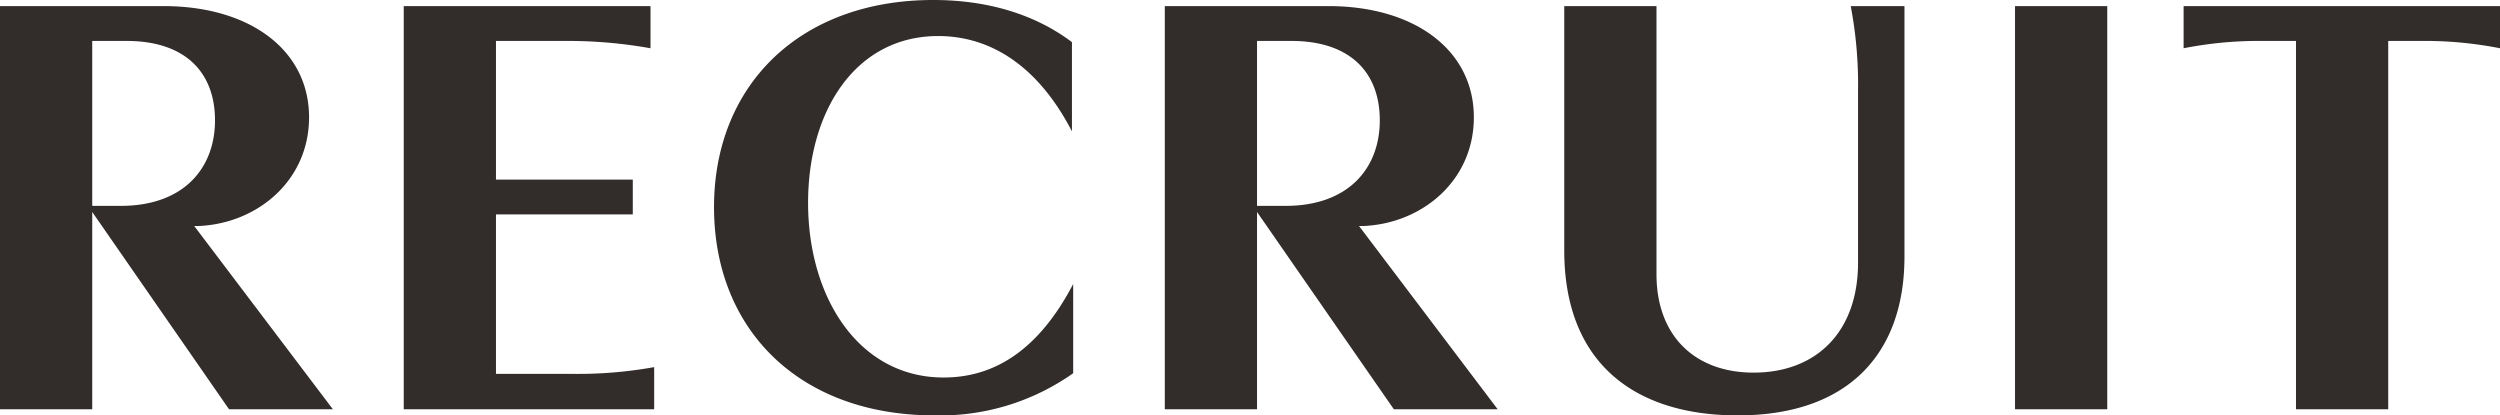
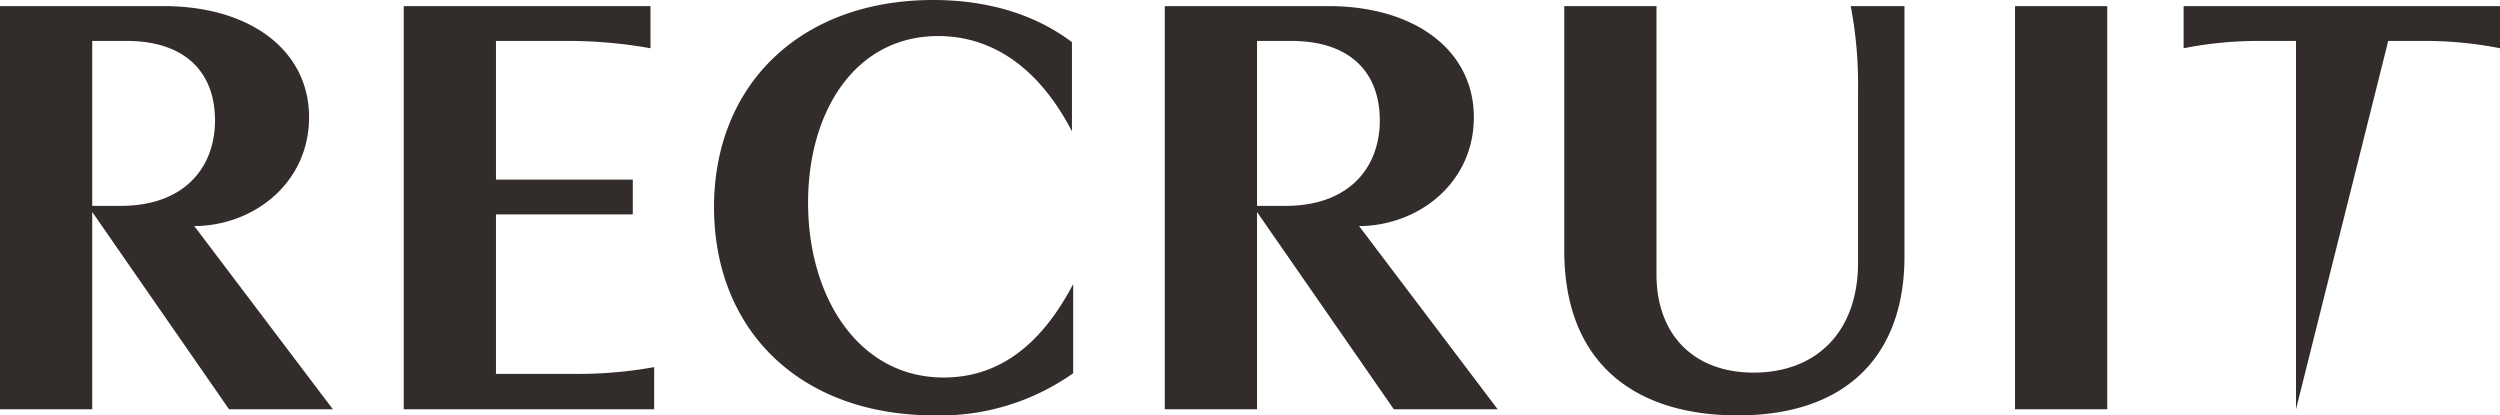
<svg xmlns="http://www.w3.org/2000/svg" width="325" height="54" viewBox="0 0 325 54">
-   <path id="パス_269" data-name="パス 269" d="M-161.4-52.806V-.394h11.99v-25.65l17.786,25.65h13.5L-136.15-24.218h.556c7.623-.318,14.372-5.876,14.372-14.135,0-8.735-7.7-14.453-18.9-14.453Zm27.95,14.85c0,6.274-4.129,11.118-12.228,11.118h-3.732V-48.279h4.447C-137.182-48.279-133.45-44.071-133.45-37.956ZM-76.358-.394V-5.874A55.983,55.983,0,0,1-87.237-5h-9.687V-25.726h17.786v-4.526H-96.924V-48.279h9.211a60.88,60.88,0,0,1,10.878.953v-5.479h-32.079V-.394Zm37.637-4.129c-11.037,0-17.628-10.4-17.628-22.712,0-11.991,6.194-21.679,16.913-21.679,6.749,0,12.943,3.812,17.389,12.388V-48.121C-26.89-51.774-33.083-53.6-40.071-53.6c-17.389,0-28.506,11.118-28.506,26.921C-68.577-10.718-57.46.4-39.912.4A29.977,29.977,0,0,0-21.887-5.079V-16.674C-26.334-8.176-32.051-4.524-38.721-4.524ZM-9.977-52.806V-.394H2.013v-25.65L19.8-.394H33.3L15.274-24.218h.556C23.452-24.535,30.2-30.094,30.2-38.353c0-8.735-7.7-14.453-18.9-14.453Zm27.95,14.85c0,6.274-4.129,11.118-12.228,11.118H2.013V-48.279H6.46C14.241-48.279,17.973-44.071,17.973-37.956Zm62.173-3.971v22.474c0,8.974-5.4,14.294-13.578,14.294-7.623,0-12.625-4.765-12.625-12.785V-52.806H41.953v31.765C41.953-6.35,51.164.4,64.5.4,78.876.4,86.181-7.621,86.181-20.247V-52.806H79.194A54.329,54.329,0,0,1,80.147-41.926Zm20.407-10.879V-.394h11.99V-52.806Zm48.516,4.526h4.685a50.453,50.453,0,0,1,9.846.953v-5.479H122.469v5.479a50.453,50.453,0,0,1,9.846-.953h4.764V-.394h11.99Z" transform="translate(161.4 53.6)" fill="#322c2b" />
+   <path id="パス_269" data-name="パス 269" d="M-161.4-52.806V-.394h11.99v-25.65l17.786,25.65h13.5L-136.15-24.218h.556c7.623-.318,14.372-5.876,14.372-14.135,0-8.735-7.7-14.453-18.9-14.453Zm27.95,14.85c0,6.274-4.129,11.118-12.228,11.118h-3.732V-48.279h4.447C-137.182-48.279-133.45-44.071-133.45-37.956ZM-76.358-.394V-5.874A55.983,55.983,0,0,1-87.237-5h-9.687V-25.726h17.786v-4.526H-96.924V-48.279h9.211a60.88,60.88,0,0,1,10.878.953v-5.479h-32.079V-.394Zm37.637-4.129c-11.037,0-17.628-10.4-17.628-22.712,0-11.991,6.194-21.679,16.913-21.679,6.749,0,12.943,3.812,17.389,12.388V-48.121C-26.89-51.774-33.083-53.6-40.071-53.6c-17.389,0-28.506,11.118-28.506,26.921C-68.577-10.718-57.46.4-39.912.4A29.977,29.977,0,0,0-21.887-5.079V-16.674C-26.334-8.176-32.051-4.524-38.721-4.524ZM-9.977-52.806V-.394H2.013v-25.65L19.8-.394H33.3L15.274-24.218h.556C23.452-24.535,30.2-30.094,30.2-38.353c0-8.735-7.7-14.453-18.9-14.453Zm27.95,14.85c0,6.274-4.129,11.118-12.228,11.118H2.013V-48.279H6.46C14.241-48.279,17.973-44.071,17.973-37.956Zm62.173-3.971v22.474c0,8.974-5.4,14.294-13.578,14.294-7.623,0-12.625-4.765-12.625-12.785V-52.806H41.953v31.765C41.953-6.35,51.164.4,64.5.4,78.876.4,86.181-7.621,86.181-20.247V-52.806H79.194A54.329,54.329,0,0,1,80.147-41.926Zm20.407-10.879V-.394h11.99V-52.806Zm48.516,4.526h4.685a50.453,50.453,0,0,1,9.846.953v-5.479H122.469v5.479a50.453,50.453,0,0,1,9.846-.953h4.764V-.394Z" transform="translate(161.4 53.6)" fill="#322c2b" />
</svg>